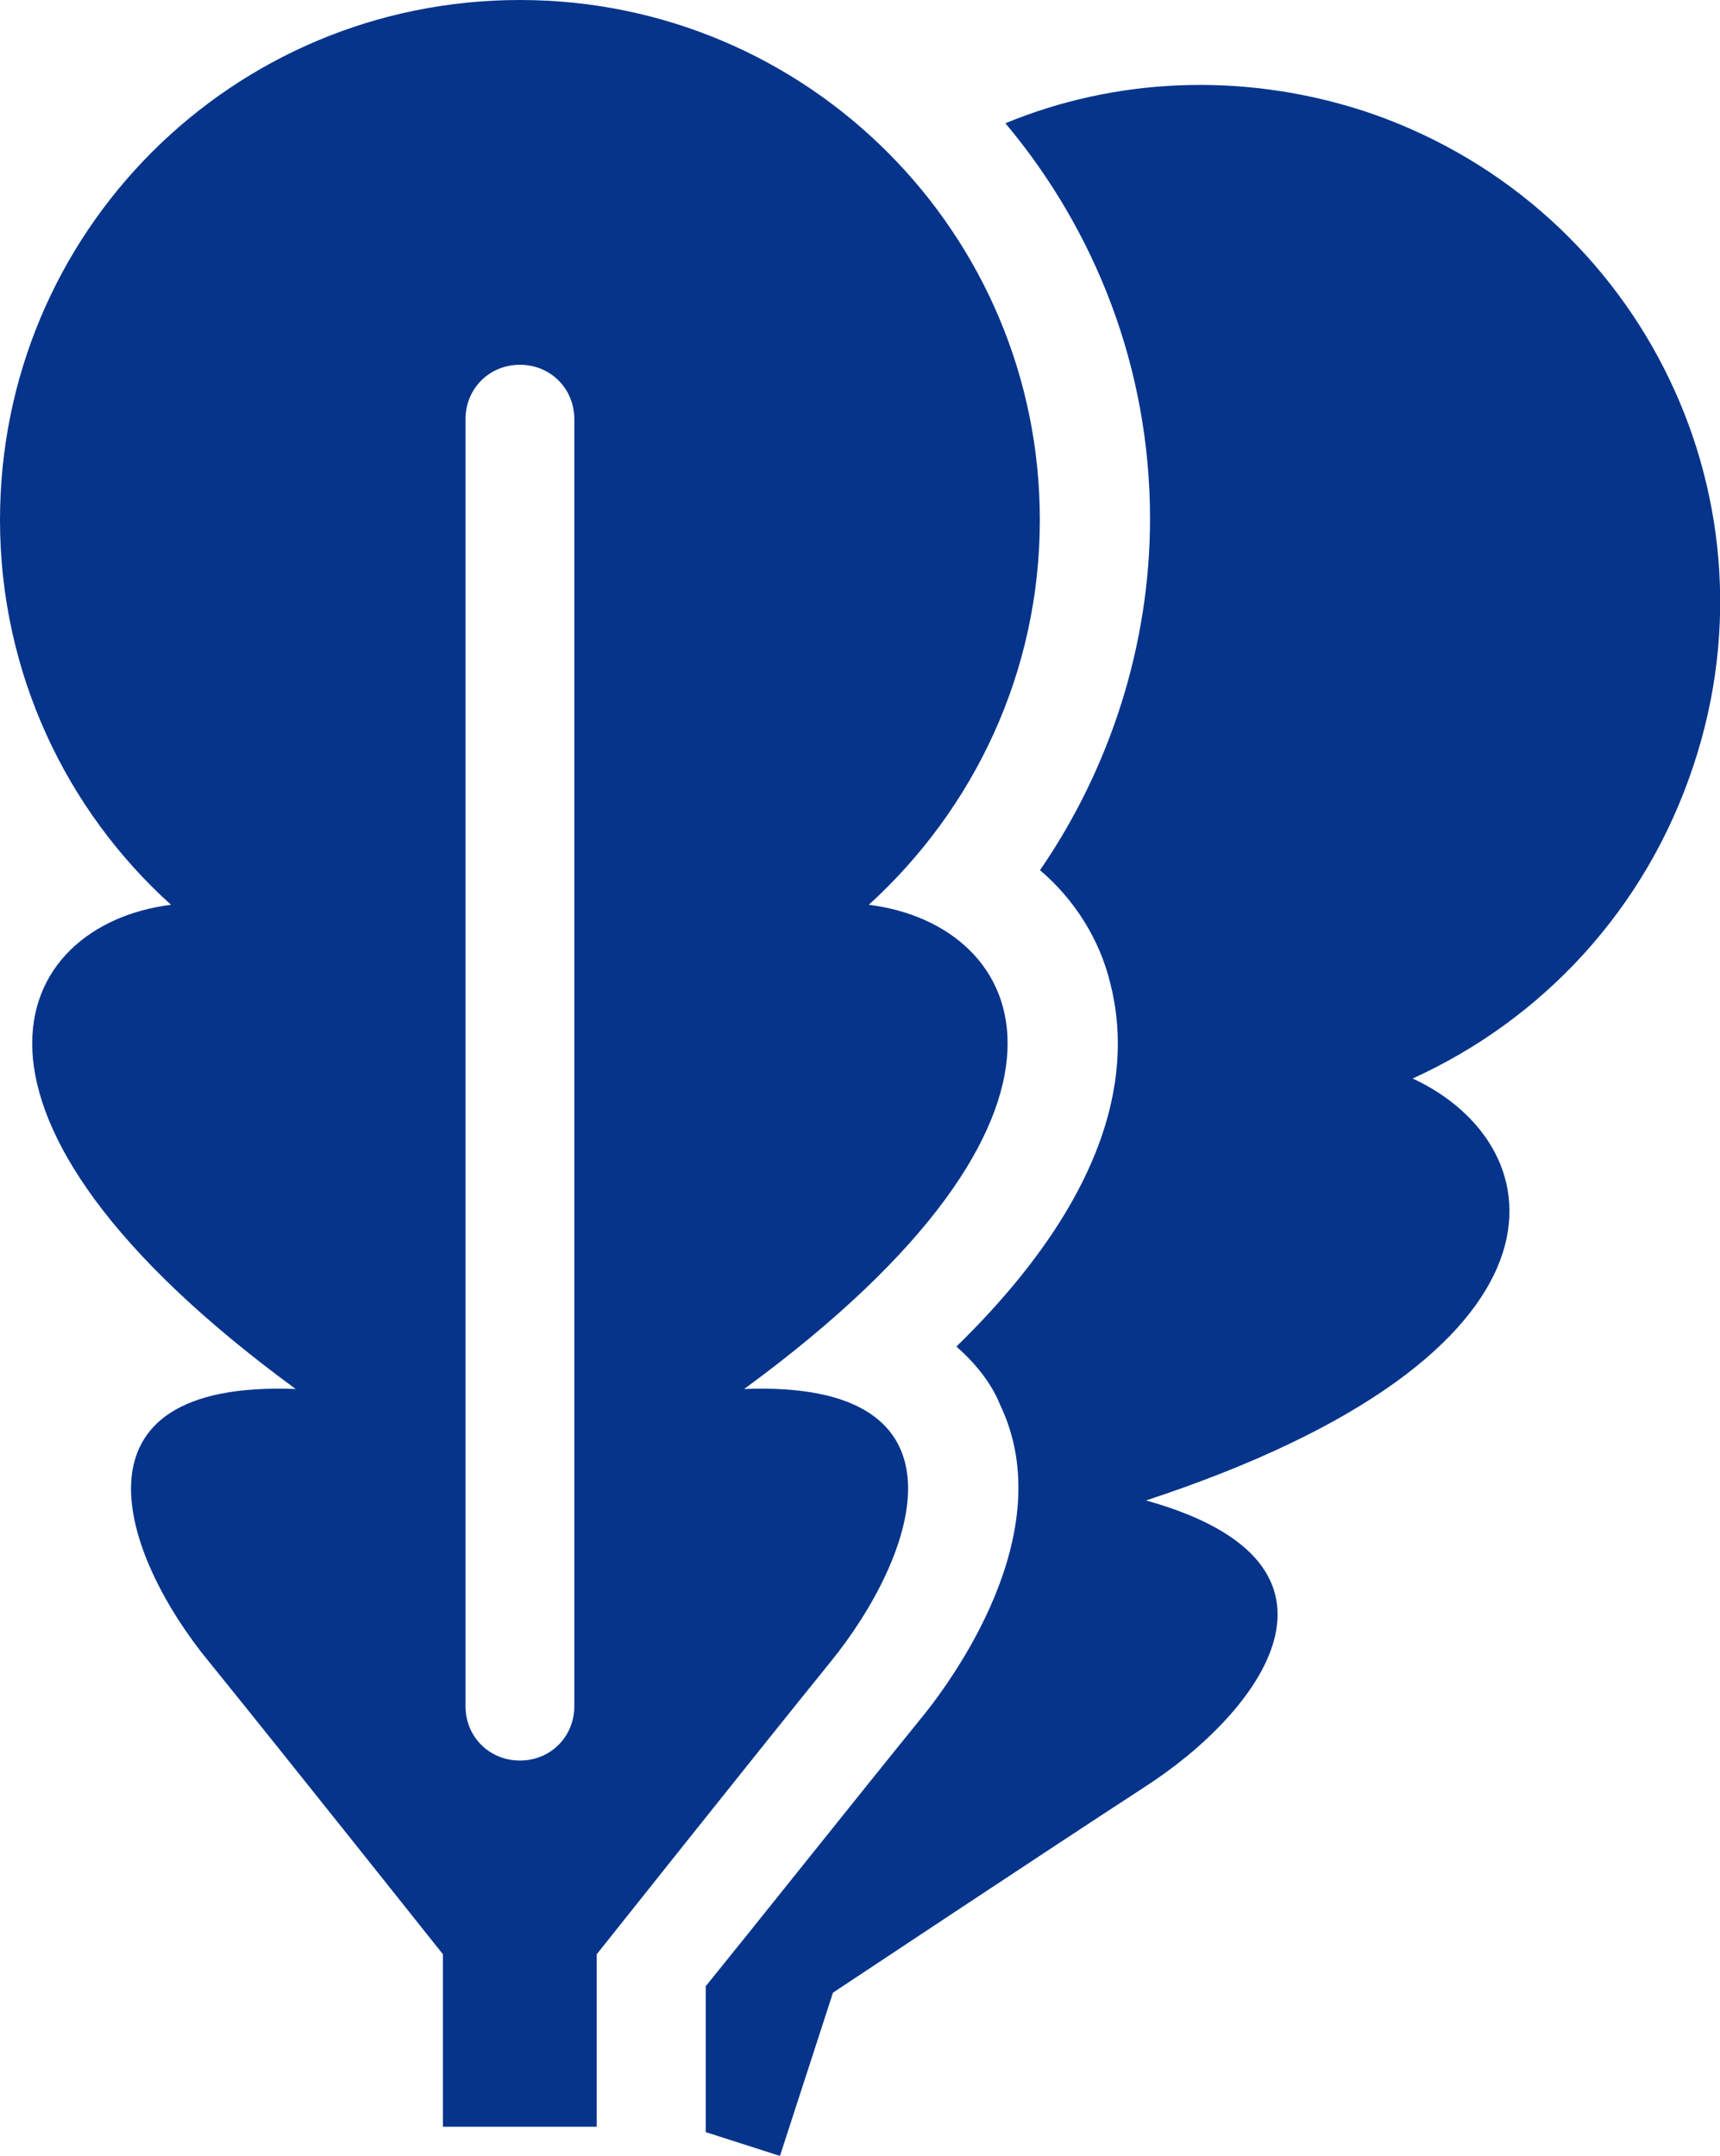
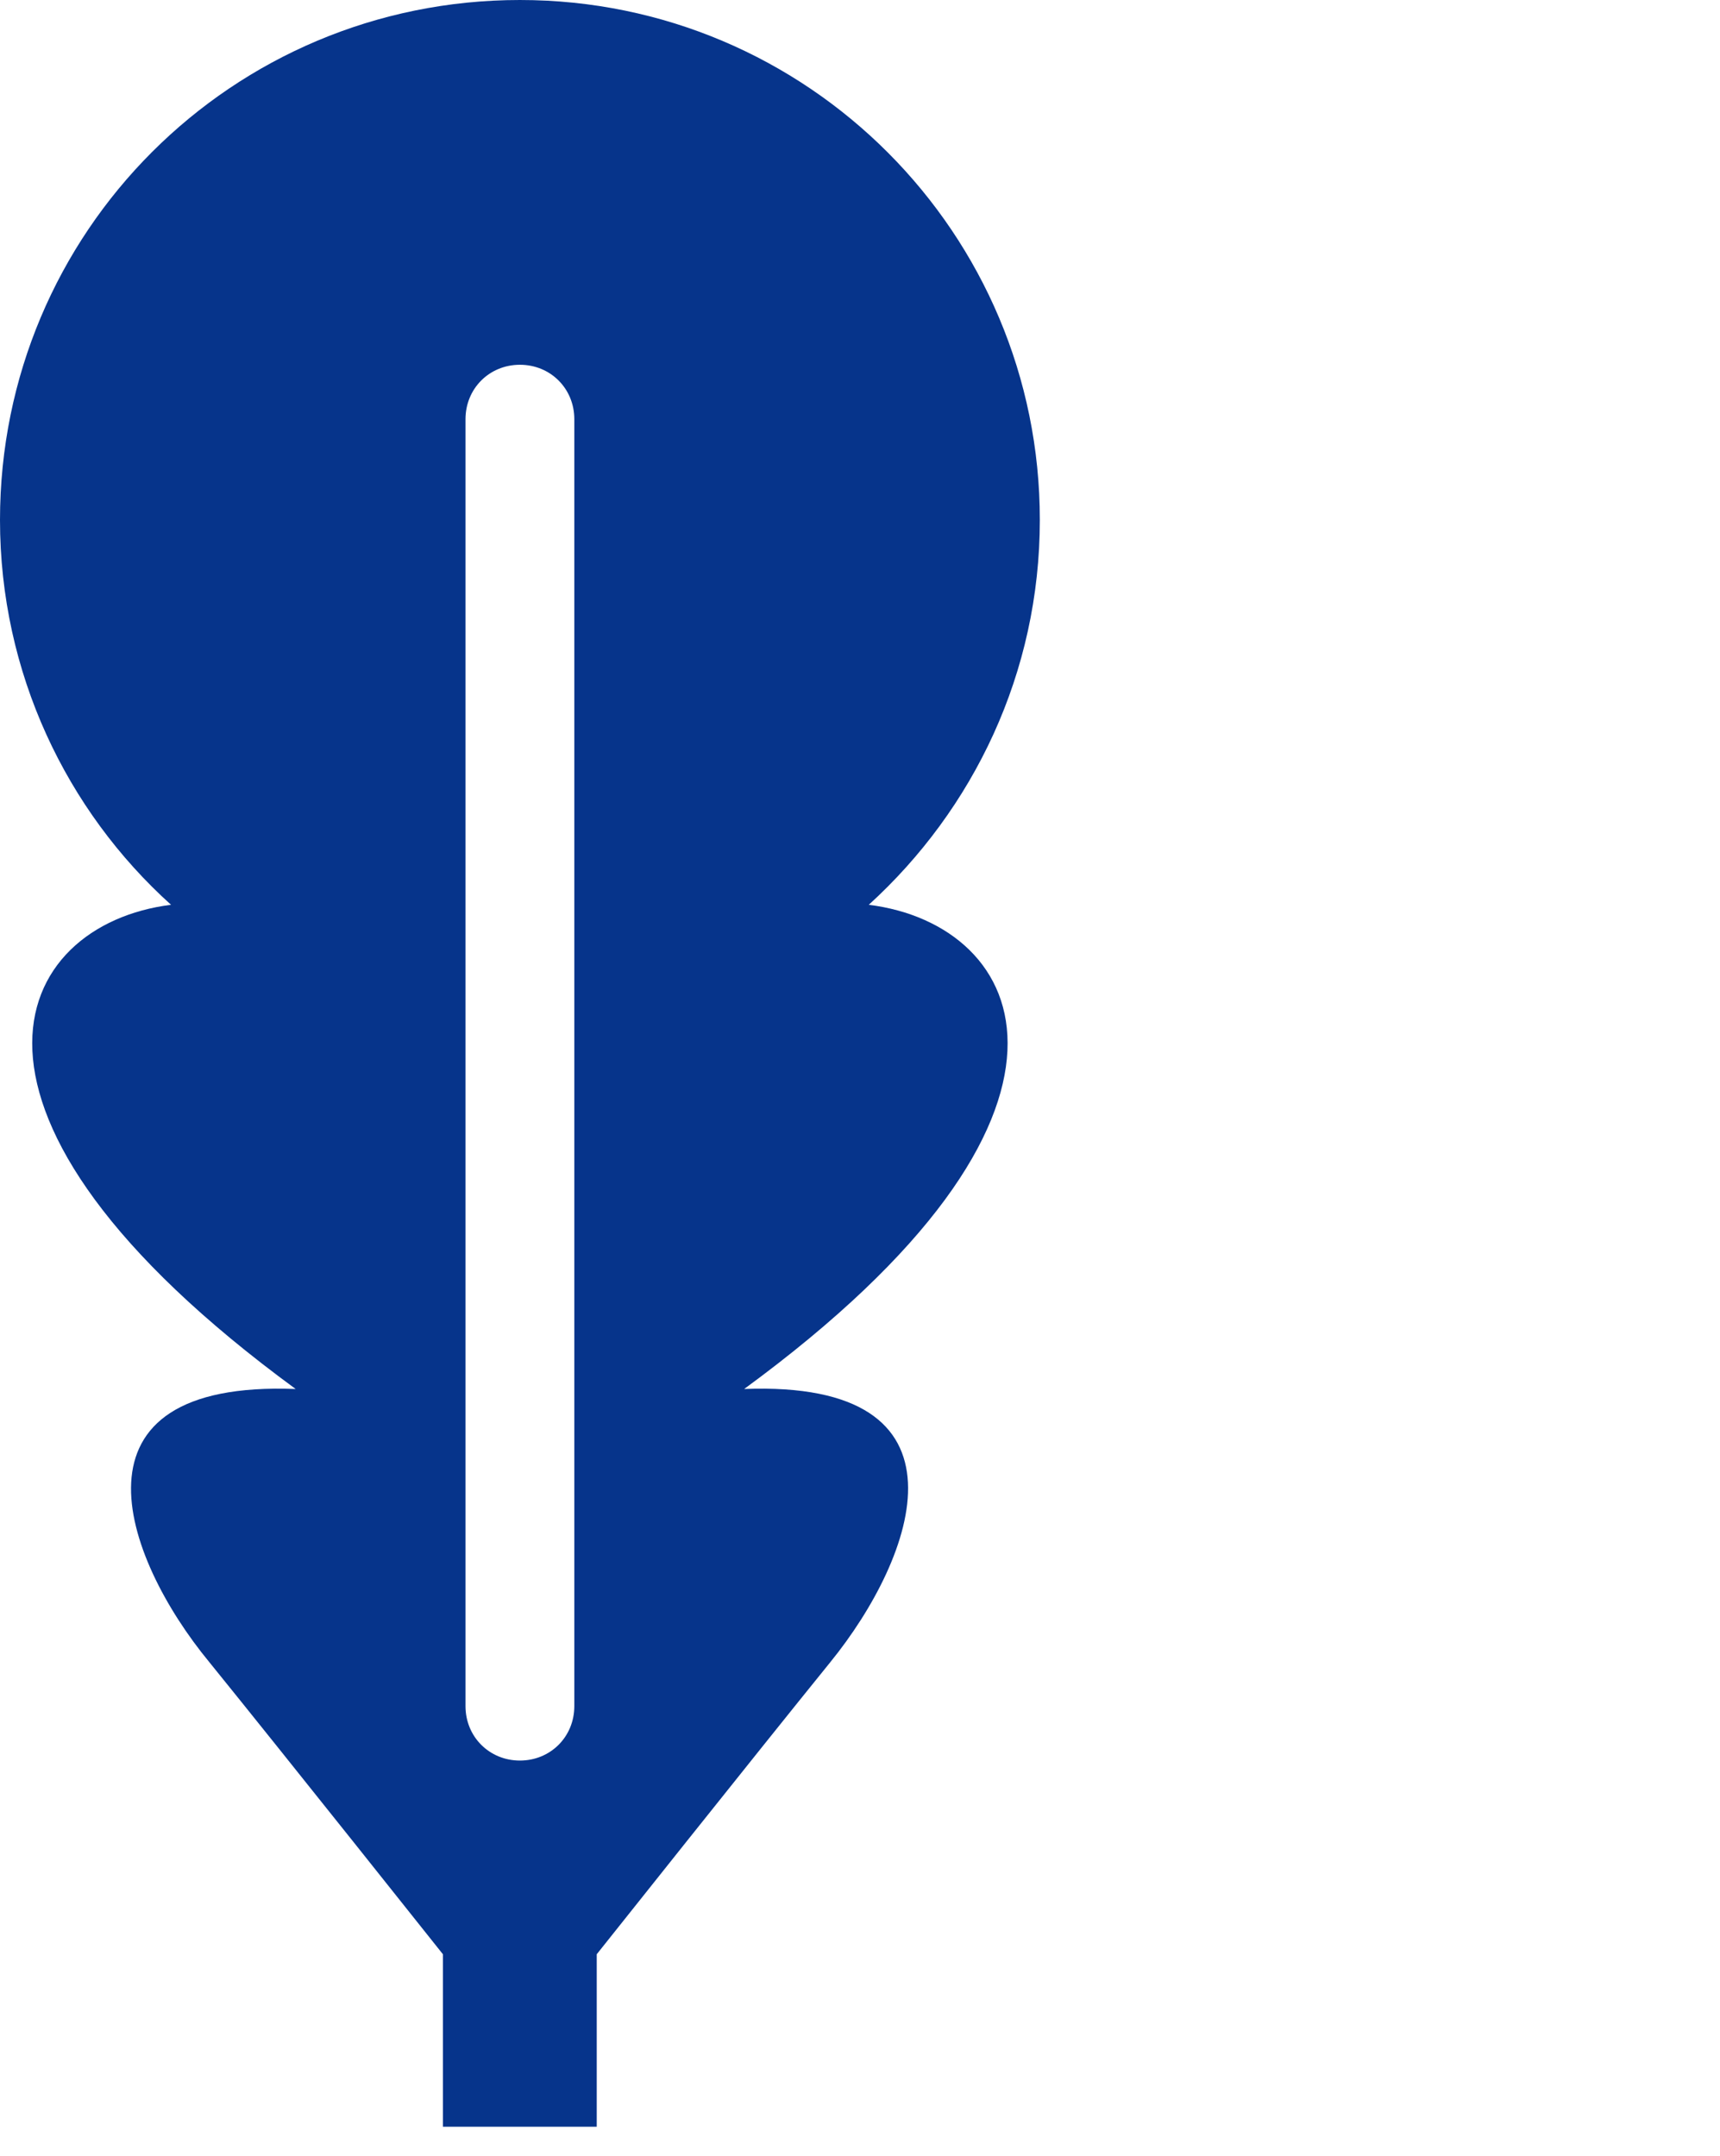
<svg xmlns="http://www.w3.org/2000/svg" id="_レイヤー_2" data-name="レイヤー 2" viewBox="0 0 98.95 124">
  <defs>
    <style>
      .cls-1 {
        fill: #06348b;
      }
    </style>
  </defs>
  <g id="_レイヤー_1-2" data-name="レイヤー 1">
-     <path class="cls-1" d="M78.29,6.33c-6.94-2.21-14.19-1.83-20.45.76,5.19,6.18,8.32,14.12,8.32,22.74,0,7.25-2.29,14.35-6.33,20.22,1.98,1.68,3.43,3.97,4.04,6.49,1.22,4.73.38,11.9-8.85,20.91,1.22,1.07,2.06,2.21,2.52,3.36,3.51,7.33-2.75,15.87-4.73,18.24-3.28,4.04-9.54,11.9-12.21,15.19v8.39l4.27,1.37,3.05-9.39s12.29-8.16,17.93-11.83c6.64-4.27,13.2-12.82.08-16.48,25.49-8.39,23.73-20.37,15.34-24.27,7.4-3.36,13.43-9.69,16.18-18.08,5.19-15.72-3.43-32.51-19.15-37.62Z" />
-     <path class="cls-1" d="M42.81,79.89c21.67-15.87,16.33-26.71,7.17-27.85,6.03-5.49,9.84-13.35,9.84-22.13C59.83,13.43,46.47,0,29.91,0S0,13.35,0,29.91c0,8.78,3.82,16.71,9.84,22.13-9.16,1.14-14.5,11.98,7.17,27.85-13.58-.53-10,9.61-4.96,15.72,4.27,5.27,13.43,16.79,13.43,16.79v9.92h8.85v-9.92s9.16-11.52,13.43-16.79c4.96-6.1,8.62-16.25-4.96-15.72ZM33.04,98.13c0,1.76-1.37,3.13-3.13,3.13s-3.13-1.37-3.13-3.13V24.11c0-1.76,1.37-3.13,3.13-3.13s3.13,1.37,3.13,3.13v74.02Z" />
+     <path class="cls-1" d="M42.81,79.89c21.67-15.87,16.33-26.71,7.17-27.85,6.03-5.49,9.84-13.35,9.84-22.13C59.83,13.43,46.47,0,29.91,0S0,13.35,0,29.91c0,8.78,3.82,16.71,9.84,22.13-9.16,1.14-14.5,11.98,7.17,27.85-13.58-.53-10,9.61-4.96,15.72,4.27,5.27,13.43,16.79,13.43,16.79v9.92h8.85v-9.92s9.16-11.52,13.43-16.79c4.96-6.1,8.62-16.25-4.96-15.72M33.04,98.13c0,1.76-1.37,3.13-3.13,3.13s-3.13-1.37-3.13-3.13V24.11c0-1.76,1.37-3.13,3.13-3.13s3.13,1.37,3.13,3.13v74.02Z" />
  </g>
</svg>